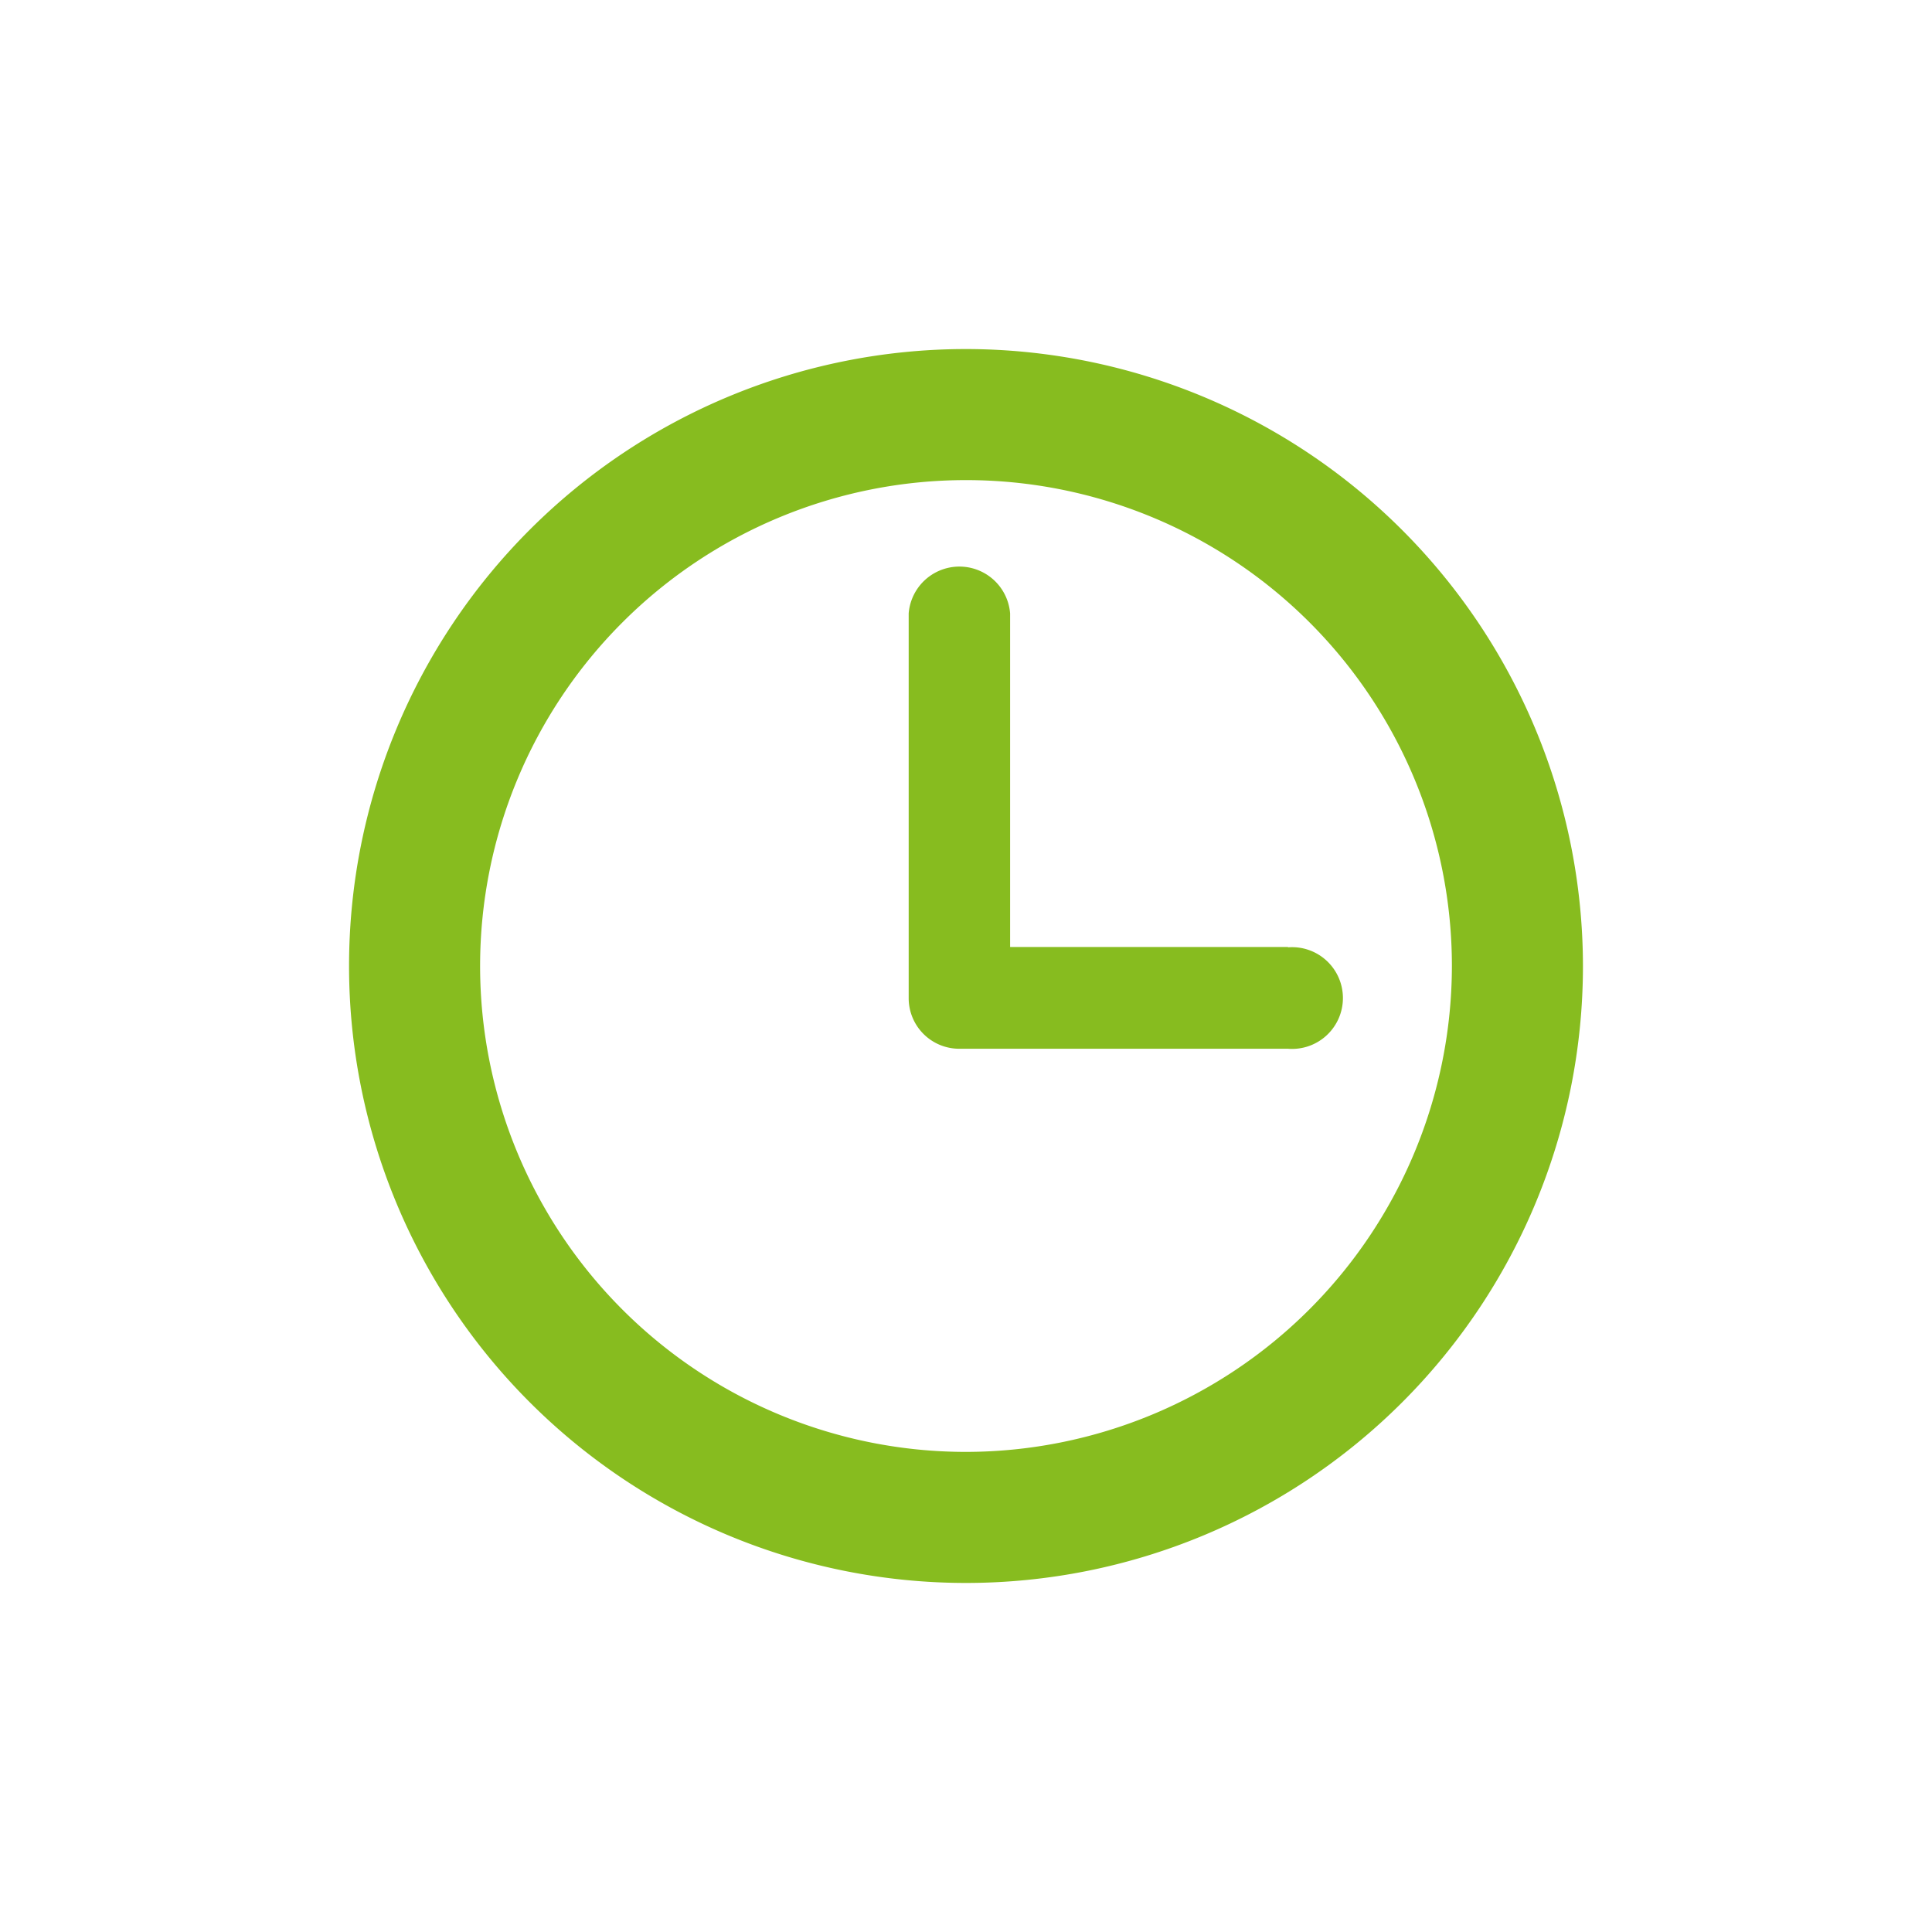
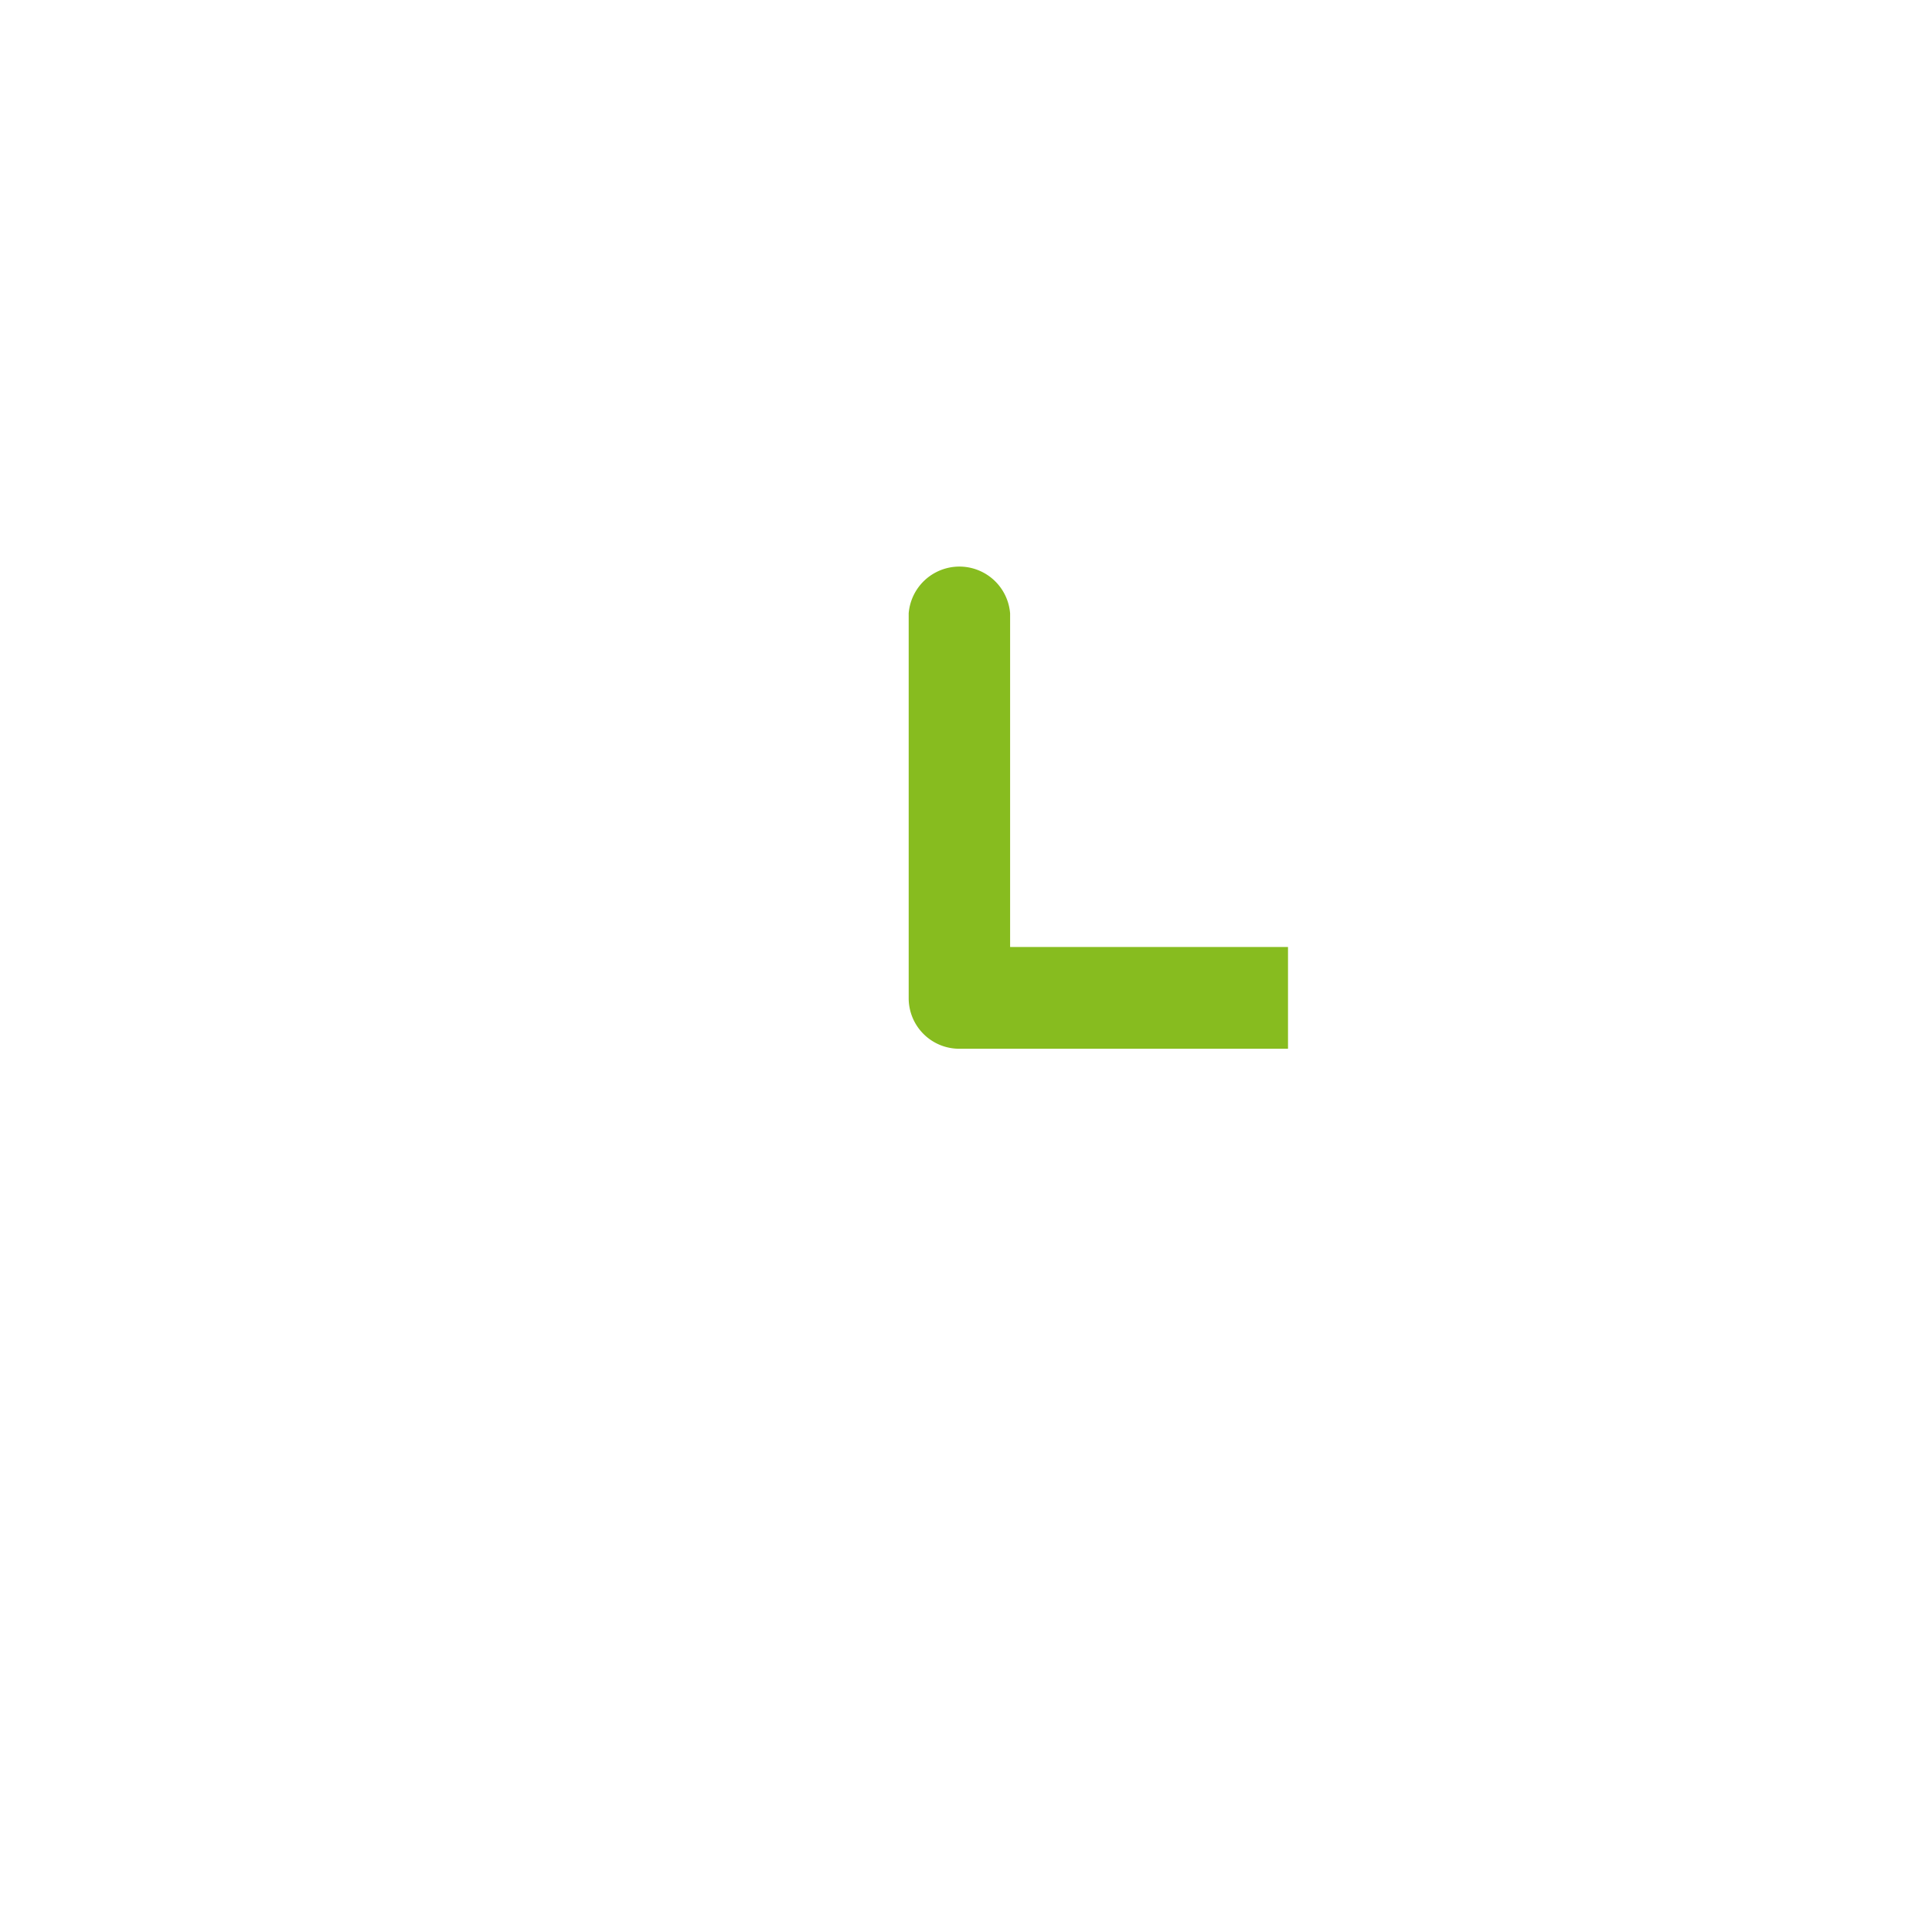
<svg xmlns="http://www.w3.org/2000/svg" id="icon" viewBox="0 0 60 60">
  <defs>
    <style>.cls-1{fill:#87bc1f;}</style>
  </defs>
  <title>icon-item-hours</title>
-   <path class="cls-1" d="M30,10.84A19.16,19.16,0,1,0,49.16,30,19.18,19.18,0,0,0,30,10.84Zm0,34.25A15.09,15.09,0,1,1,45.09,30,15.11,15.11,0,0,1,30,45.09Zm0,0" />
-   <path class="cls-1" d="M40,29.41H31.37V19.05a1.58,1.58,0,0,0-3.15,0V31a1.57,1.57,0,0,0,1.58,1.57H40a1.58,1.58,0,1,0,0-3.15Zm0,0" />
+   <path class="cls-1" d="M40,29.41H31.37V19.05a1.58,1.58,0,0,0-3.15,0V31a1.57,1.57,0,0,0,1.58,1.57H40Zm0,0" />
</svg>